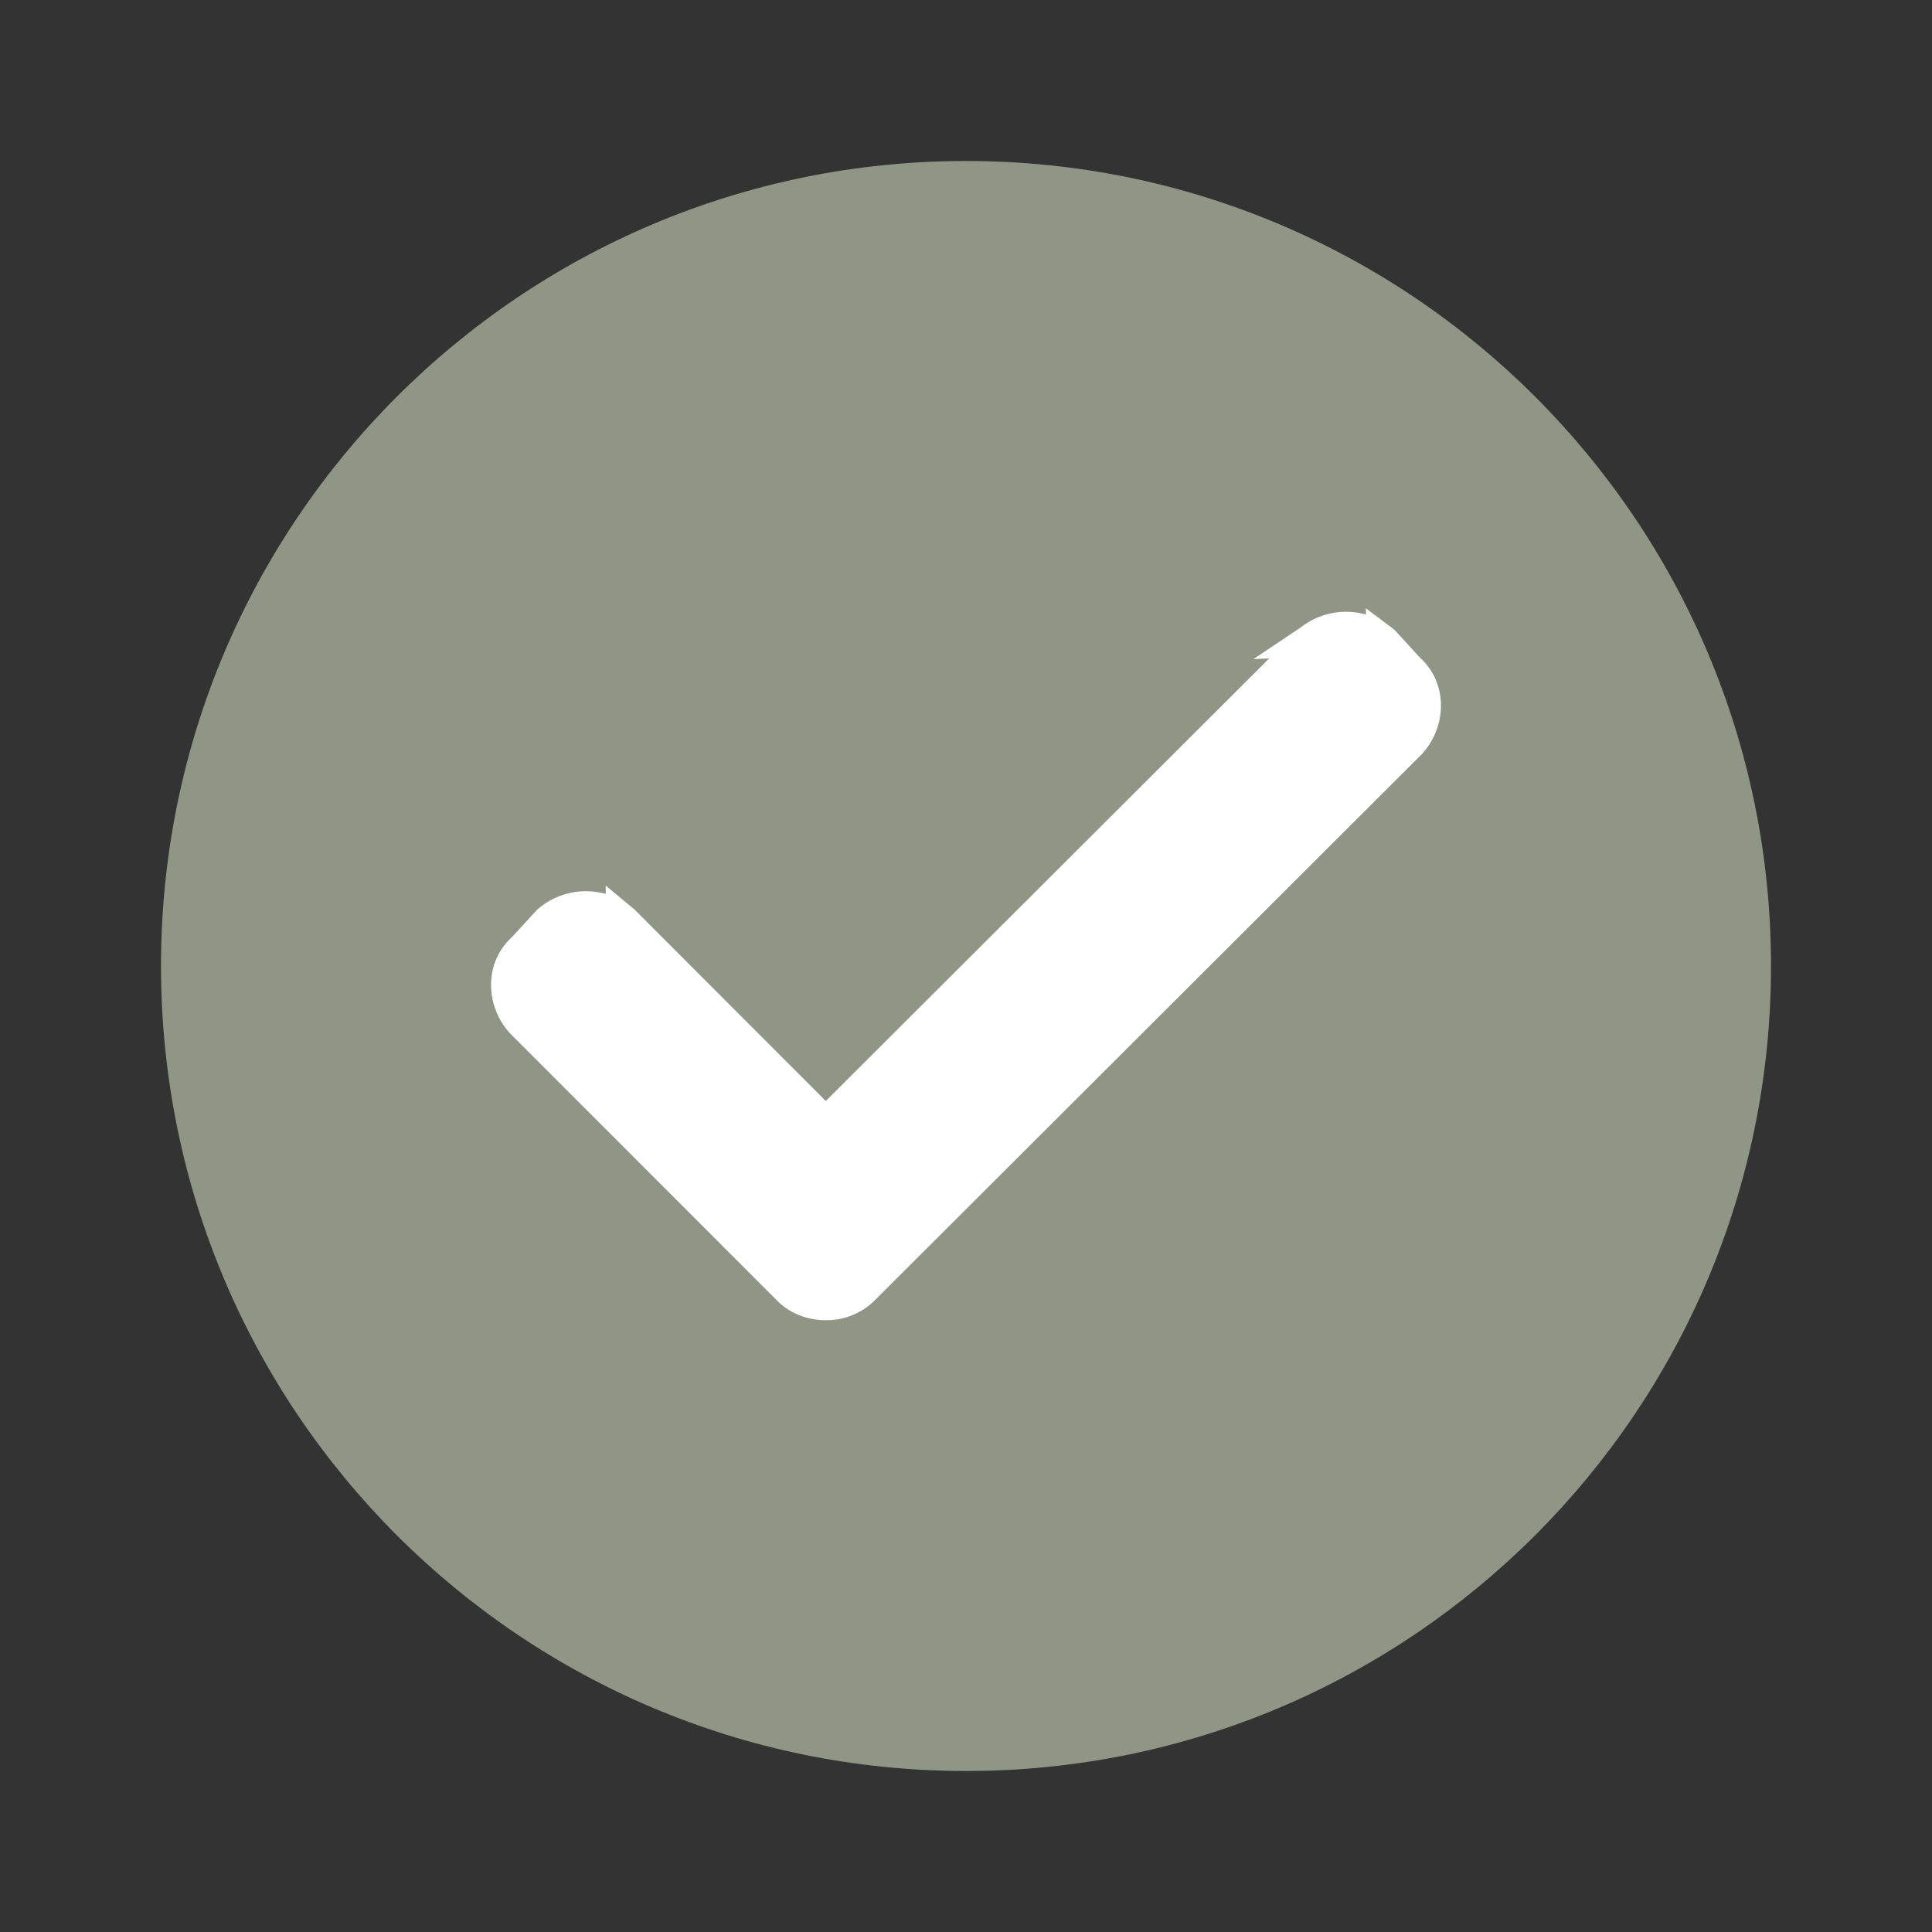
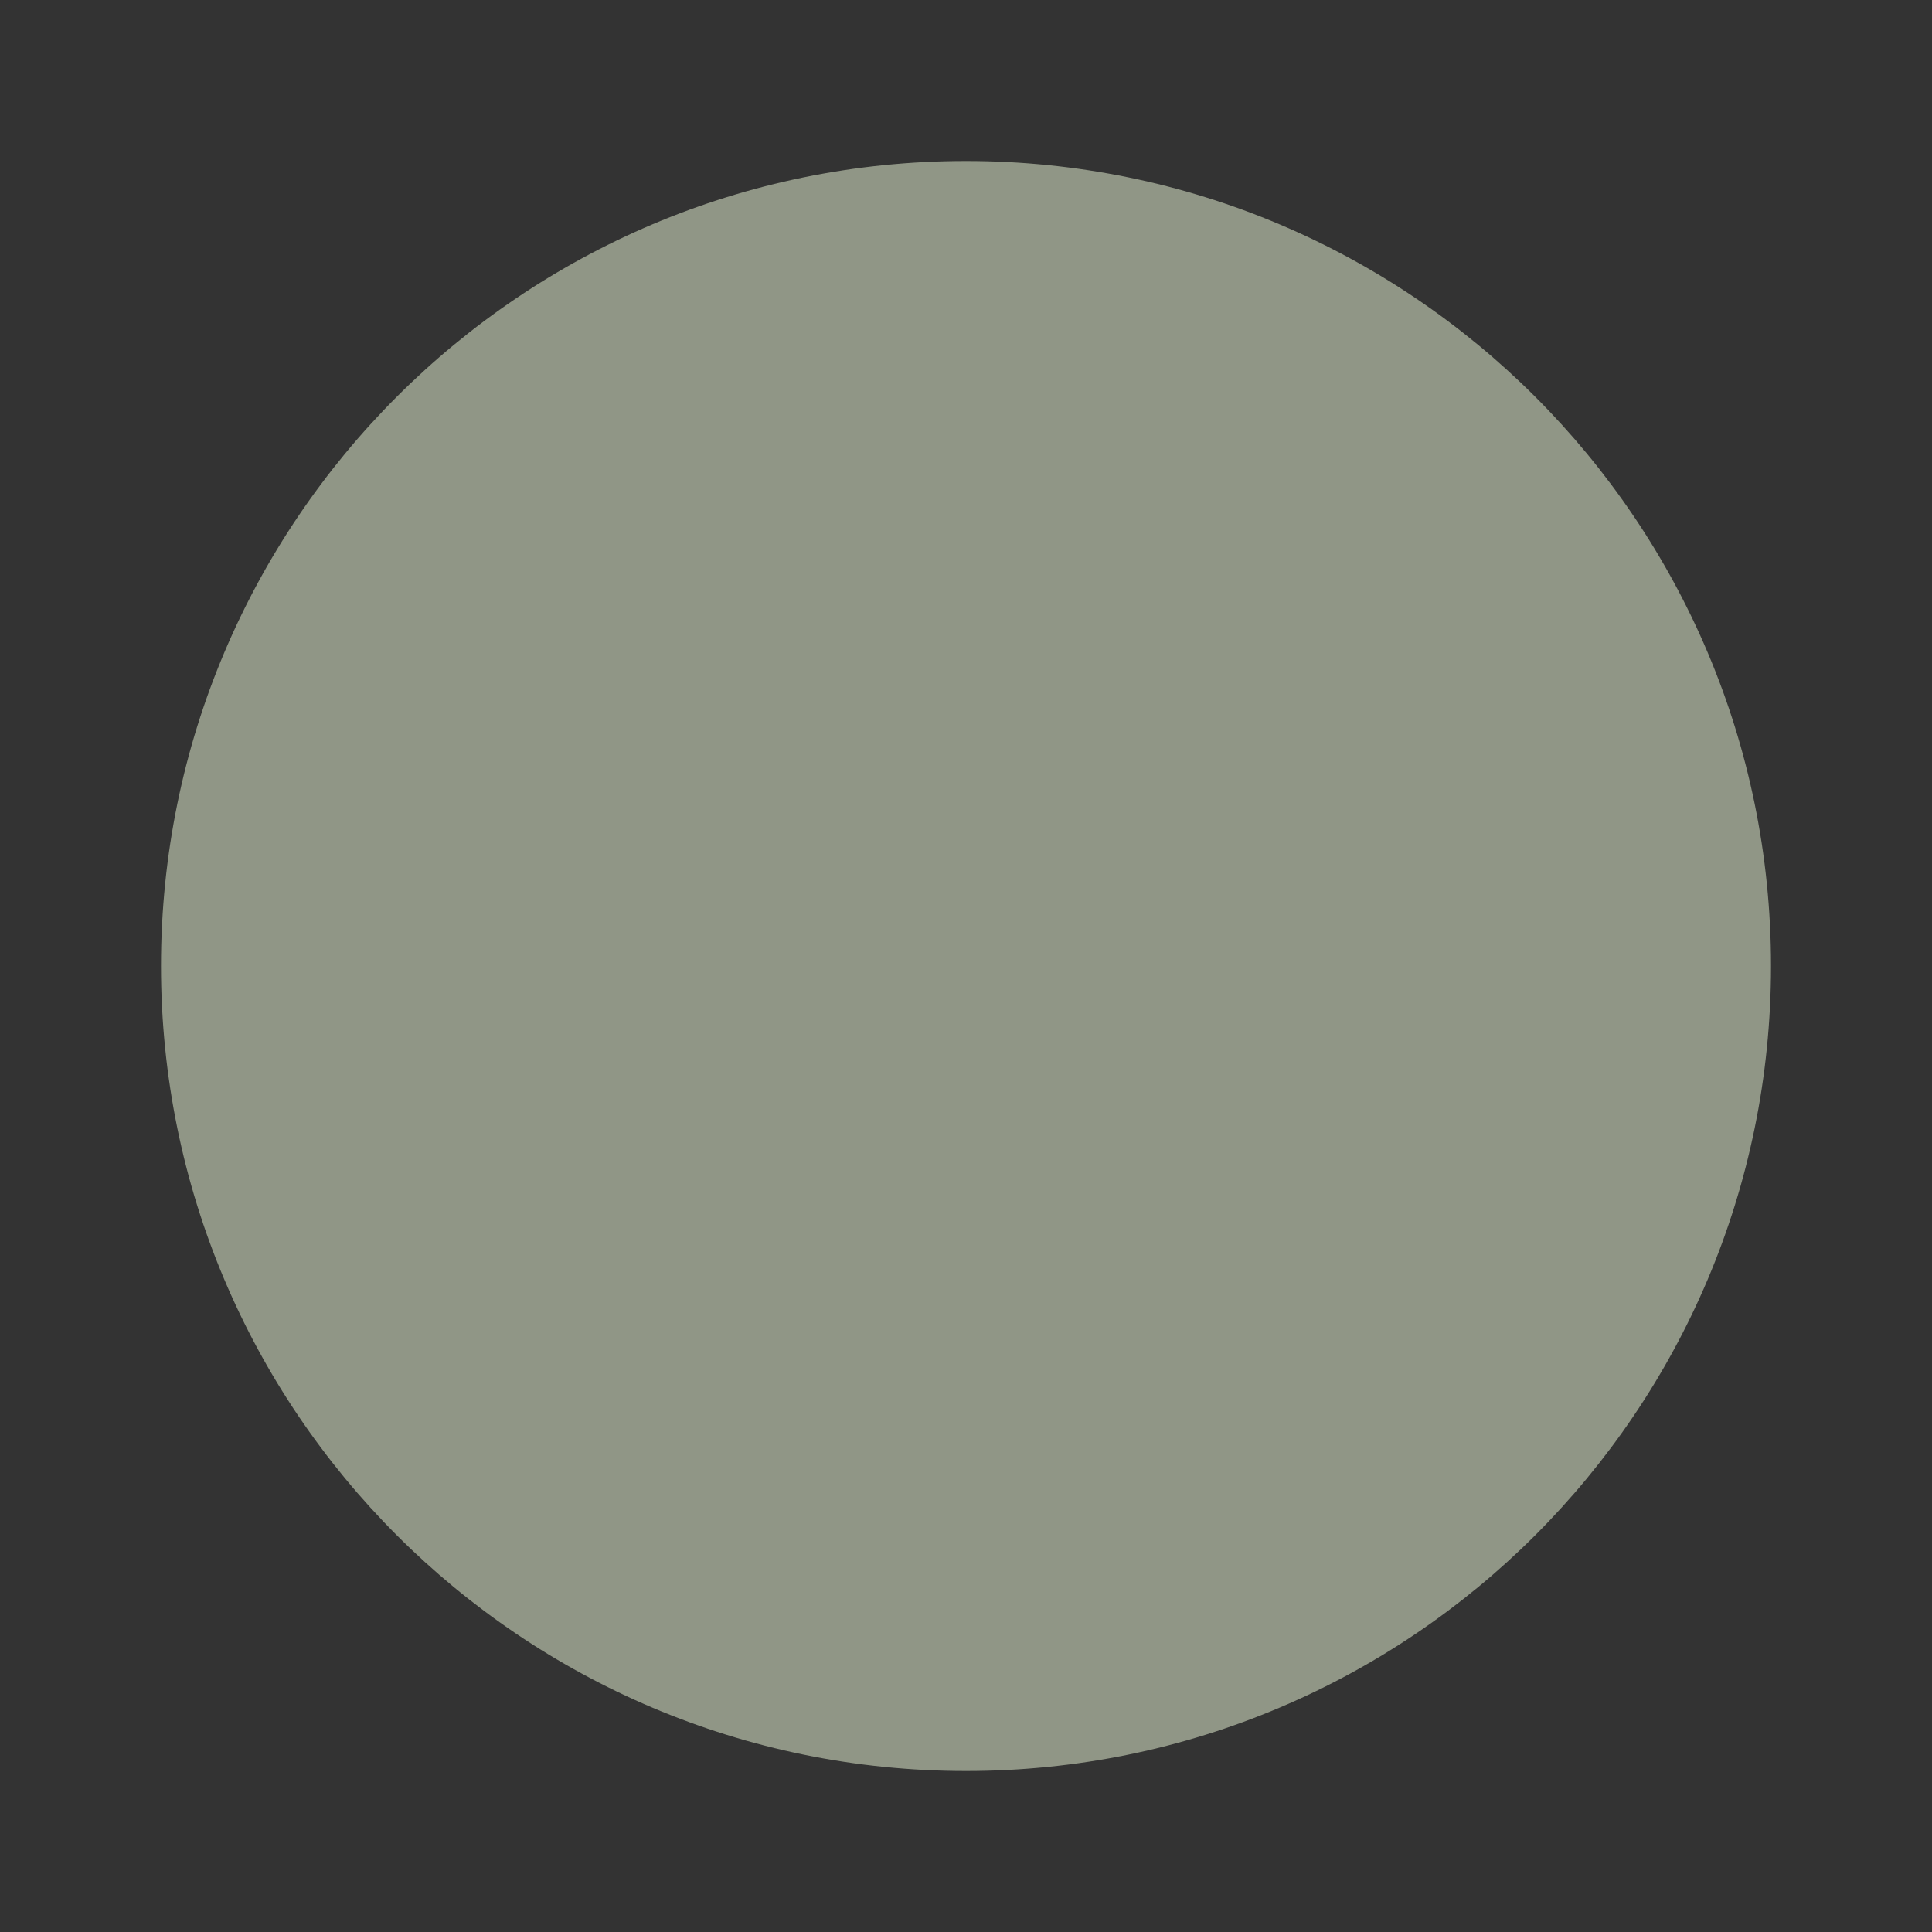
<svg xmlns="http://www.w3.org/2000/svg" width="24" height="24" viewBox="0 0 24 24" fill="none">
  <rect x="0" y="0" width="24" height="24" fill="#333333" stroke="none" />
  <path fill-rule="evenodd" clip-rule="evenodd" d="M12 22c5.523 0 10-4.477 10-10S17.523 2 12 2 2 6.477 2 12s4.477 10 10 10z" fill="#909686" />
-   <path d="m16.27 7.961-.01.007-.007.008-5.995 5.984-2.51-2.513-.009-.007-.008-.007-.006-.005a.713.713 0 0 0-.893 0l-.008.006-.012.01-.01.011-.298.325c-.295.26-.247.696-.004.938l3.298 3.3c.132.133.31.182.46.182a.65.65 0 0 0 .46-.181L17.5 9.248c.243-.243.291-.678-.004-.939l-.298-.325-.01-.011-.012-.01-.008-.006a.713.713 0 0 0-.893 0l-.006.004z" fill="#fff" stroke="#fff" stroke-width=".4" />
</svg>